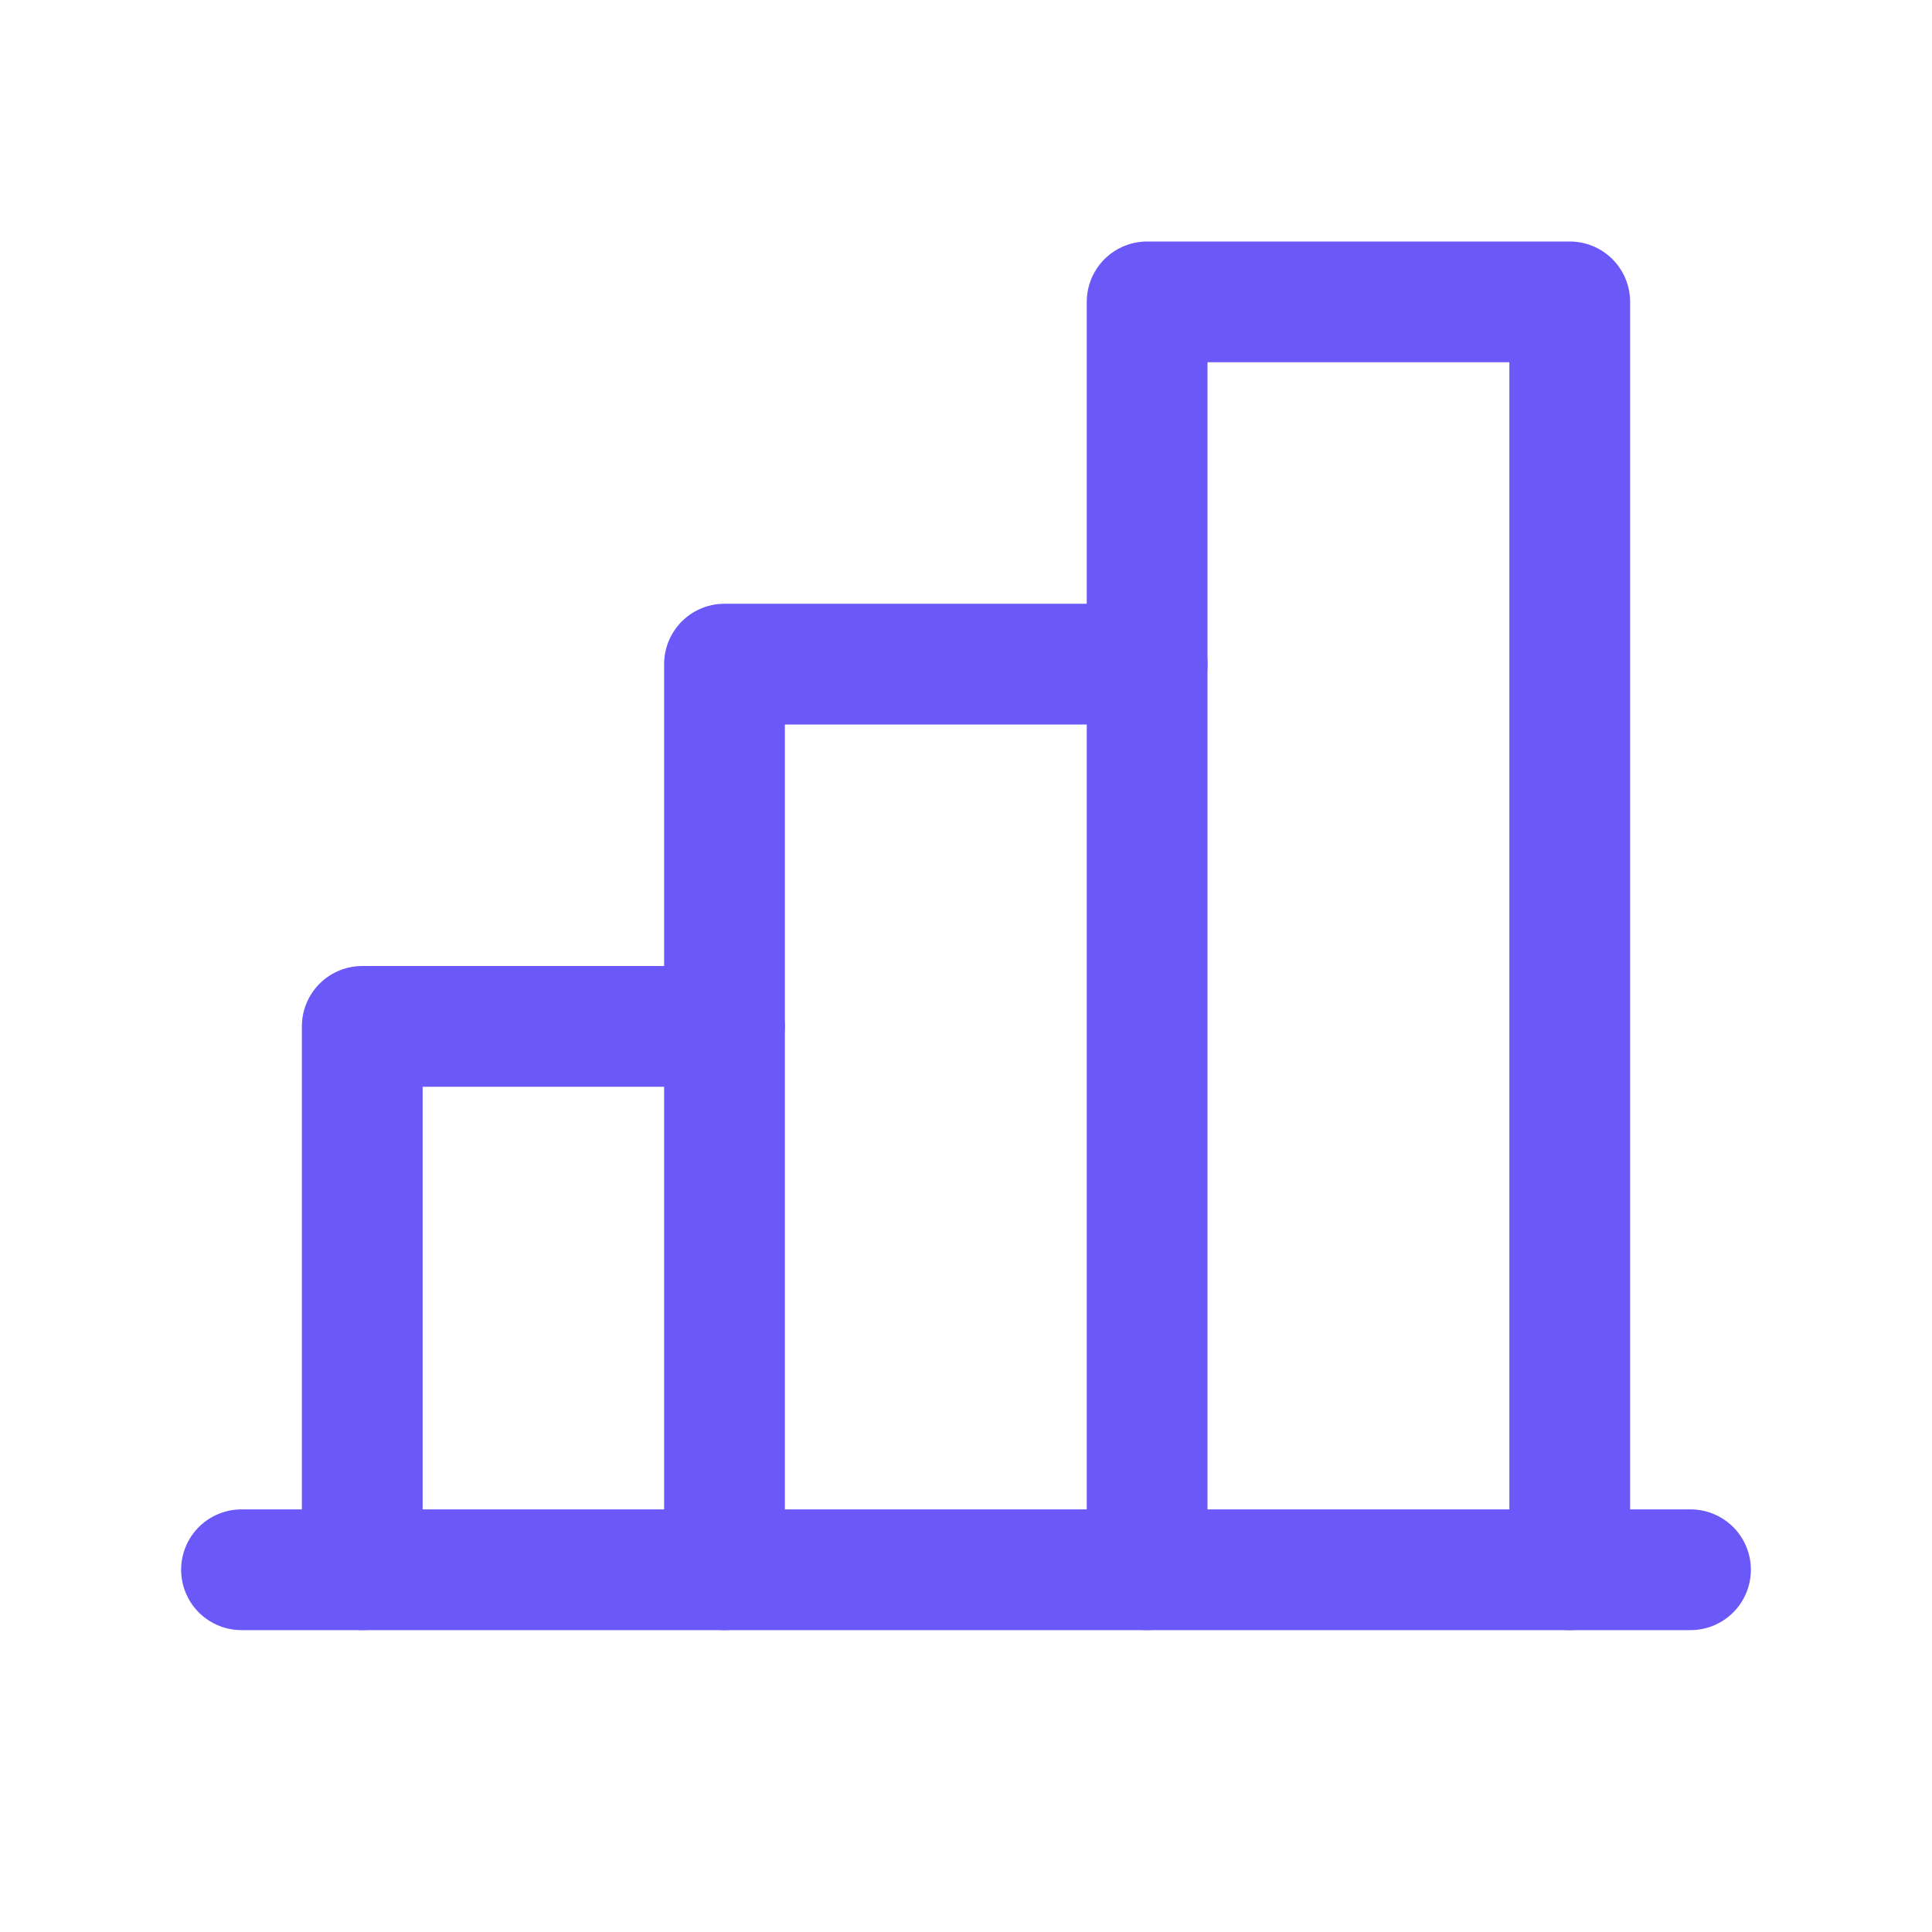
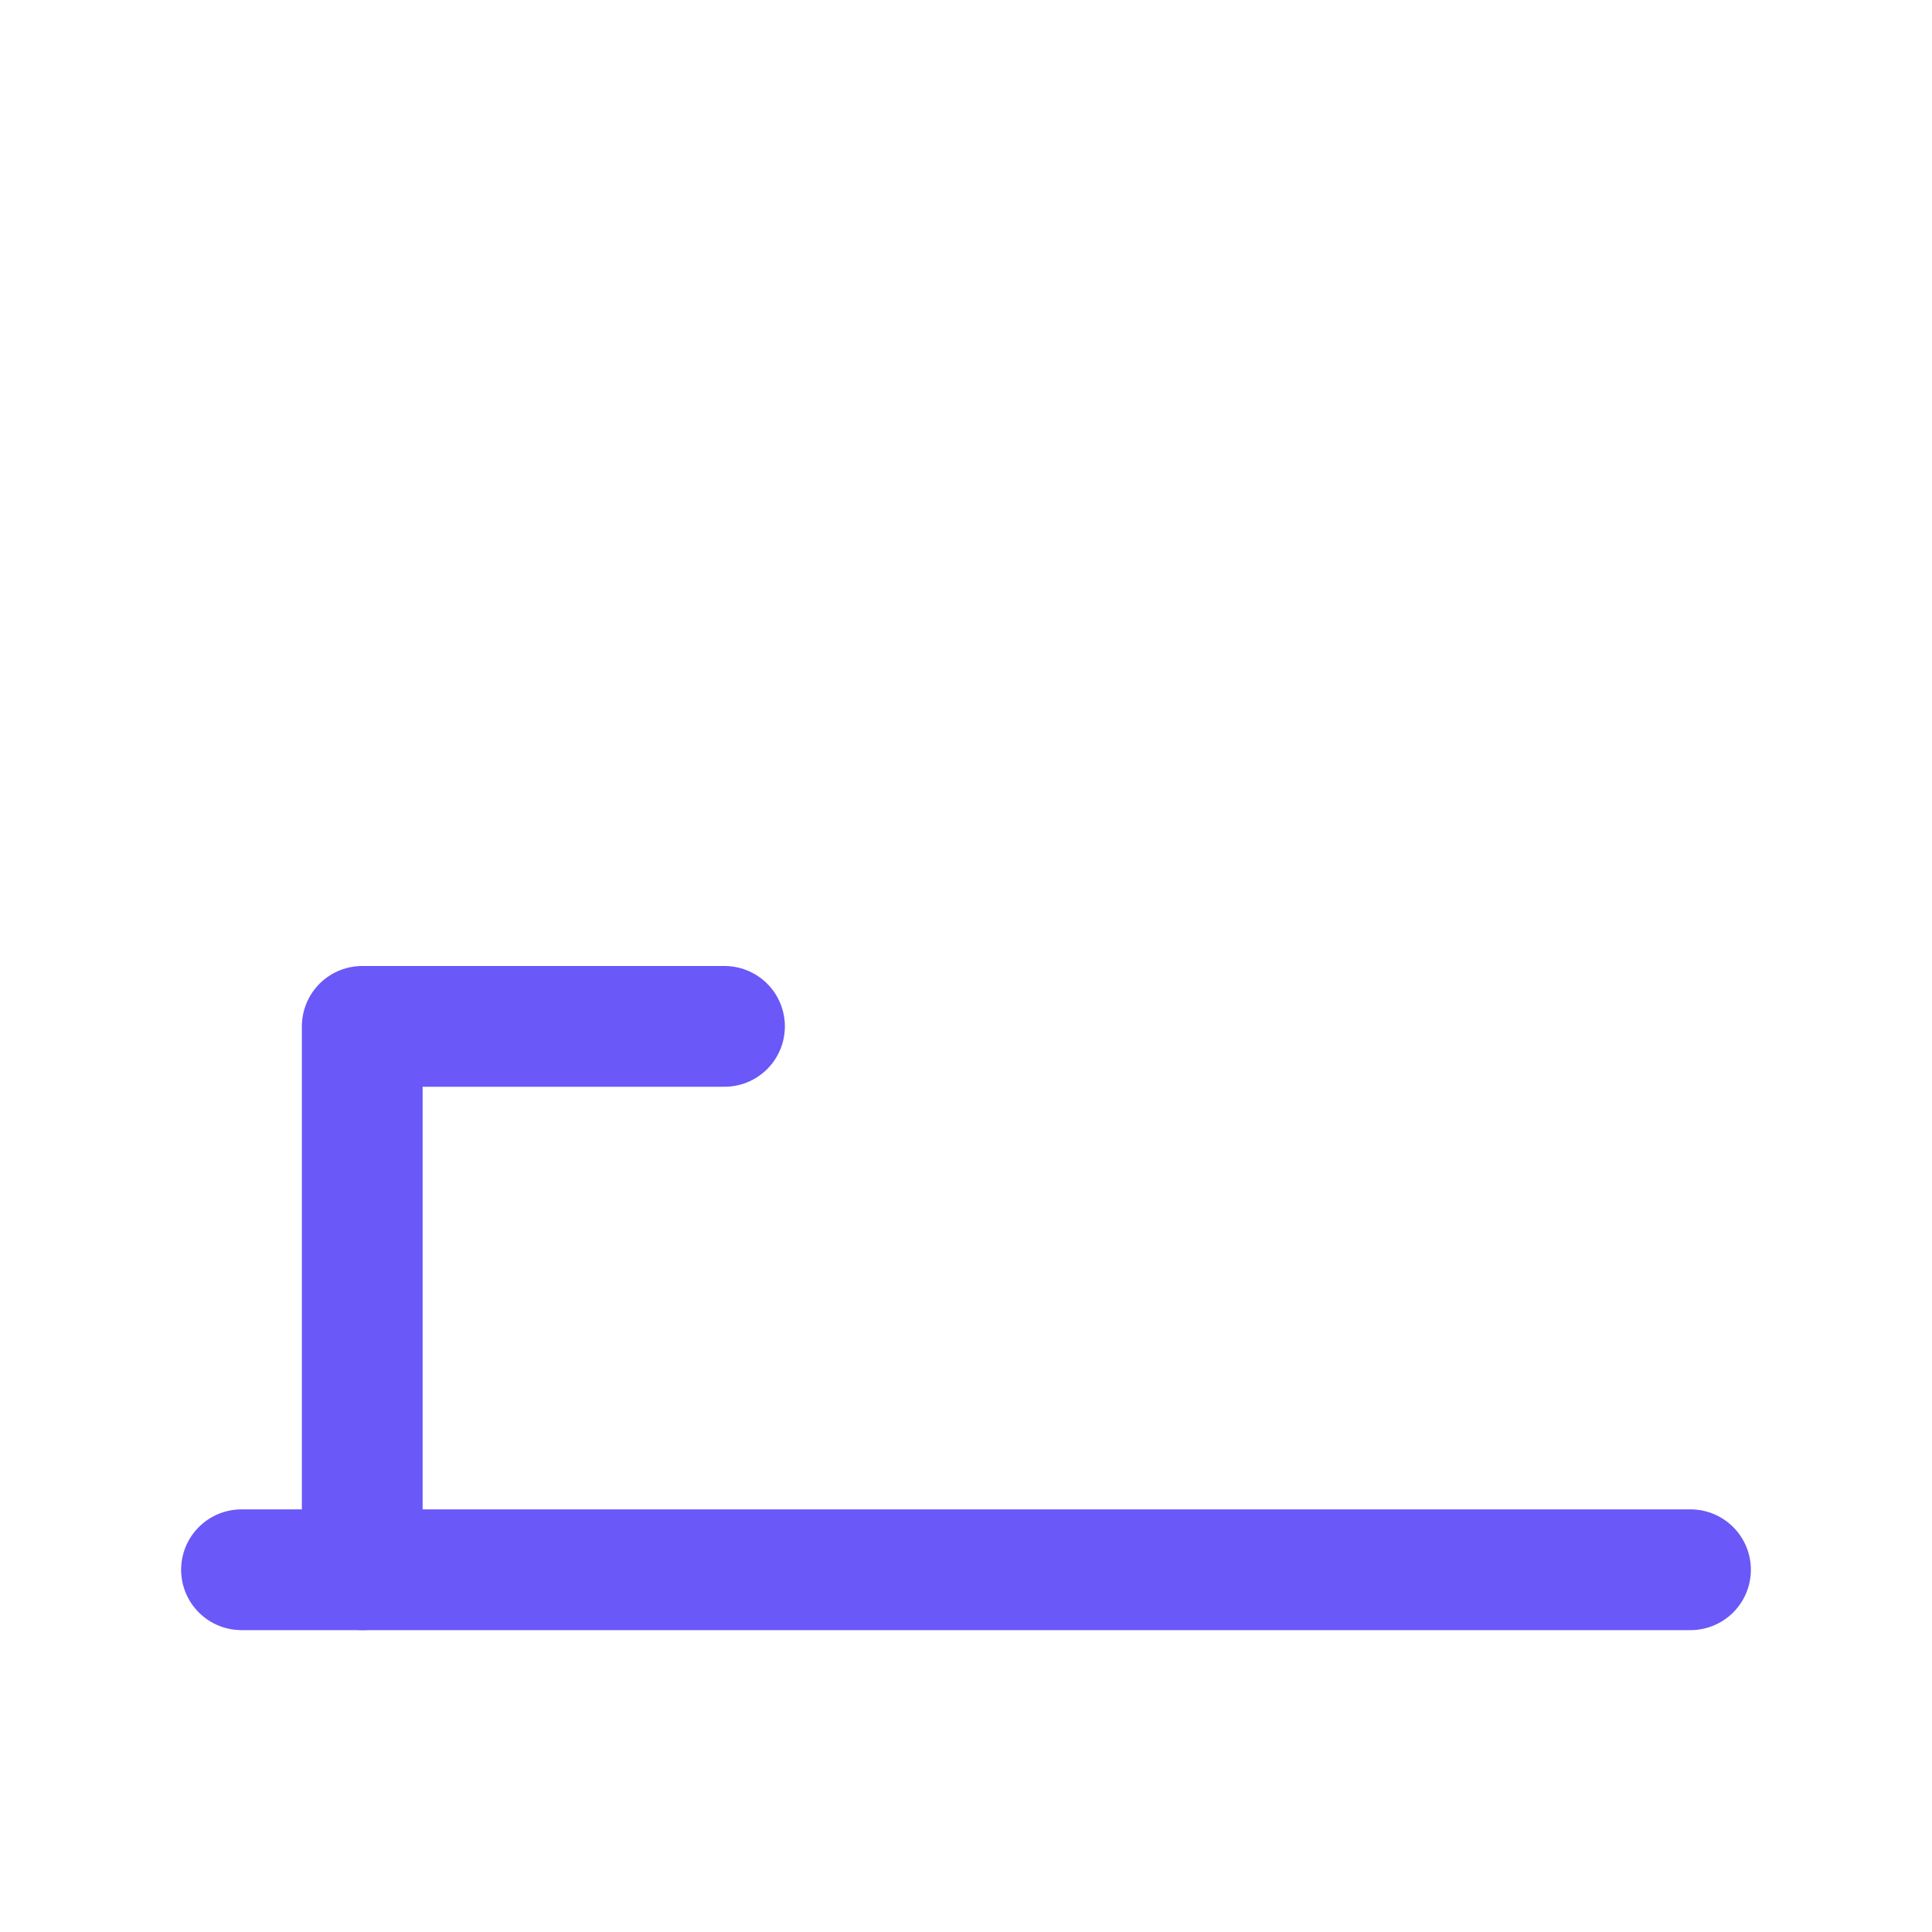
<svg xmlns="http://www.w3.org/2000/svg" width="24" height="24" viewBox="0 0 24 24" fill="none">
  <path d="M4.5 19.5V12.75H9" stroke="#6A58F8" stroke-width="1.5" stroke-linecap="round" stroke-linejoin="round" />
  <path d="M21 19.5H3" stroke="#6A58F8" stroke-width="1.5" stroke-linecap="round" stroke-linejoin="round" />
-   <path d="M9 19.5V8.25H14.25" stroke="#6A58F8" stroke-width="1.5" stroke-linecap="round" stroke-linejoin="round" />
-   <path d="M14.25 19.5V3.75H19.5V19.5" stroke="#6A58F8" stroke-width="1.5" stroke-linecap="round" stroke-linejoin="round" />
</svg>